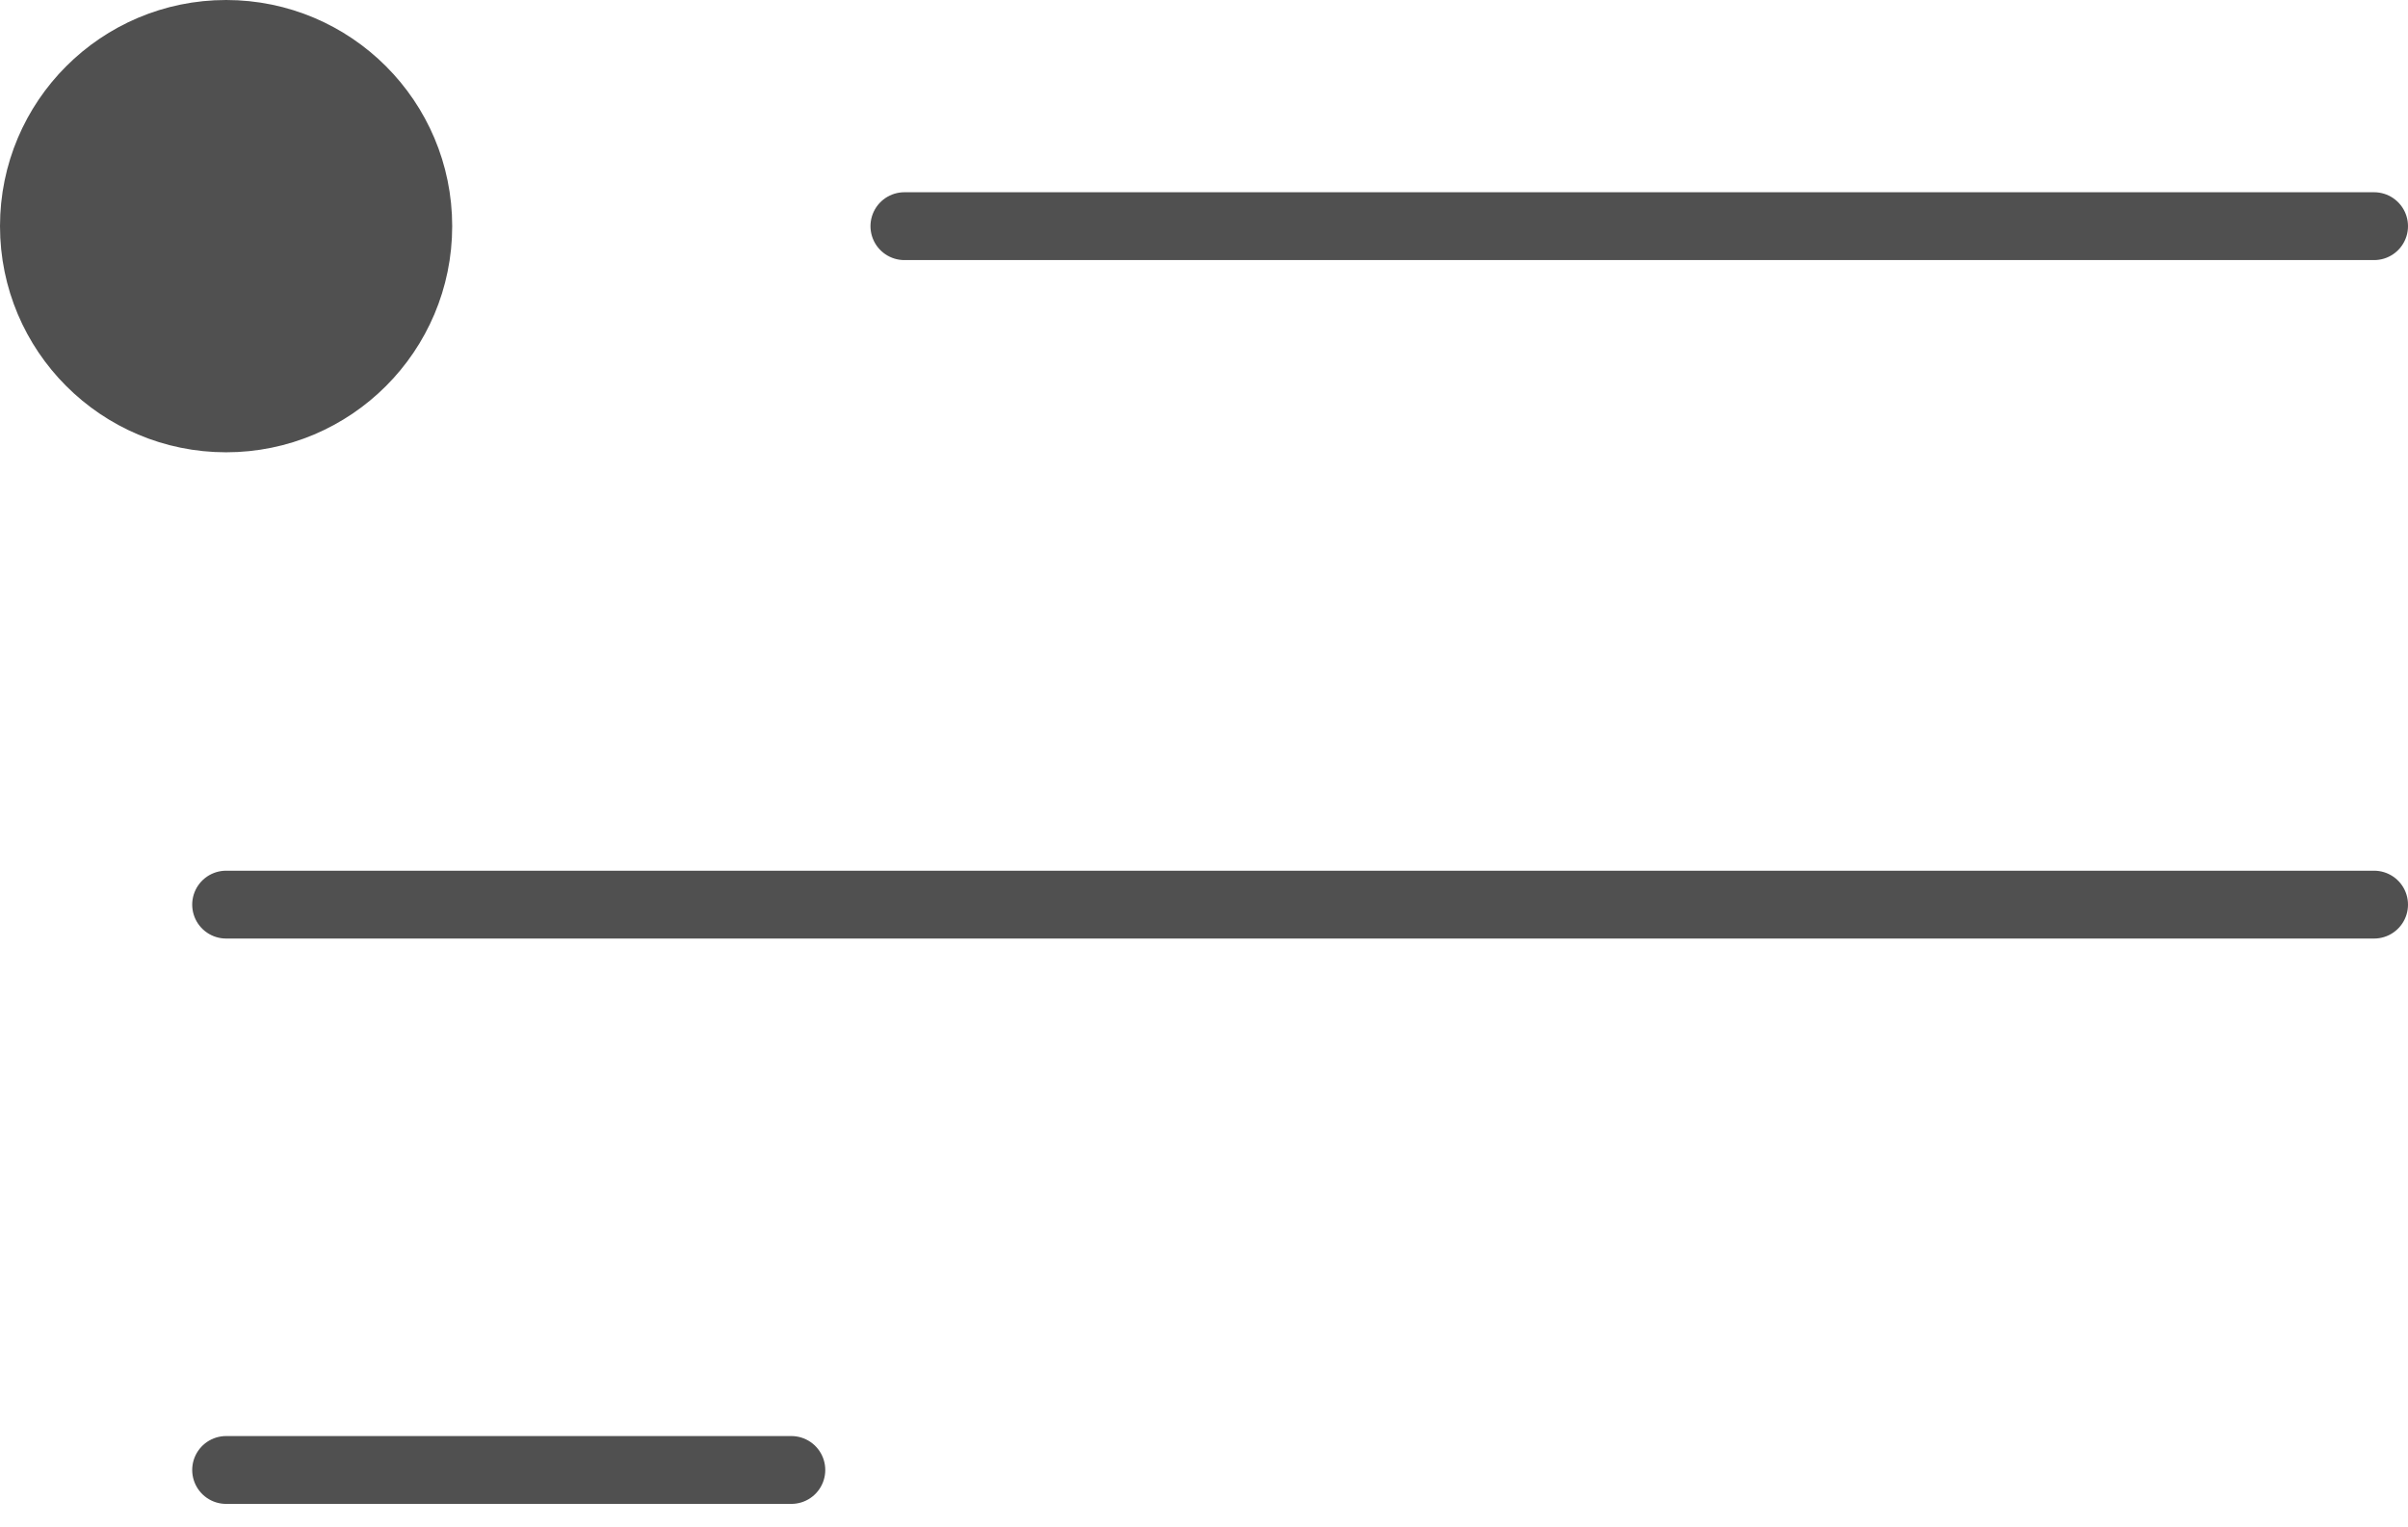
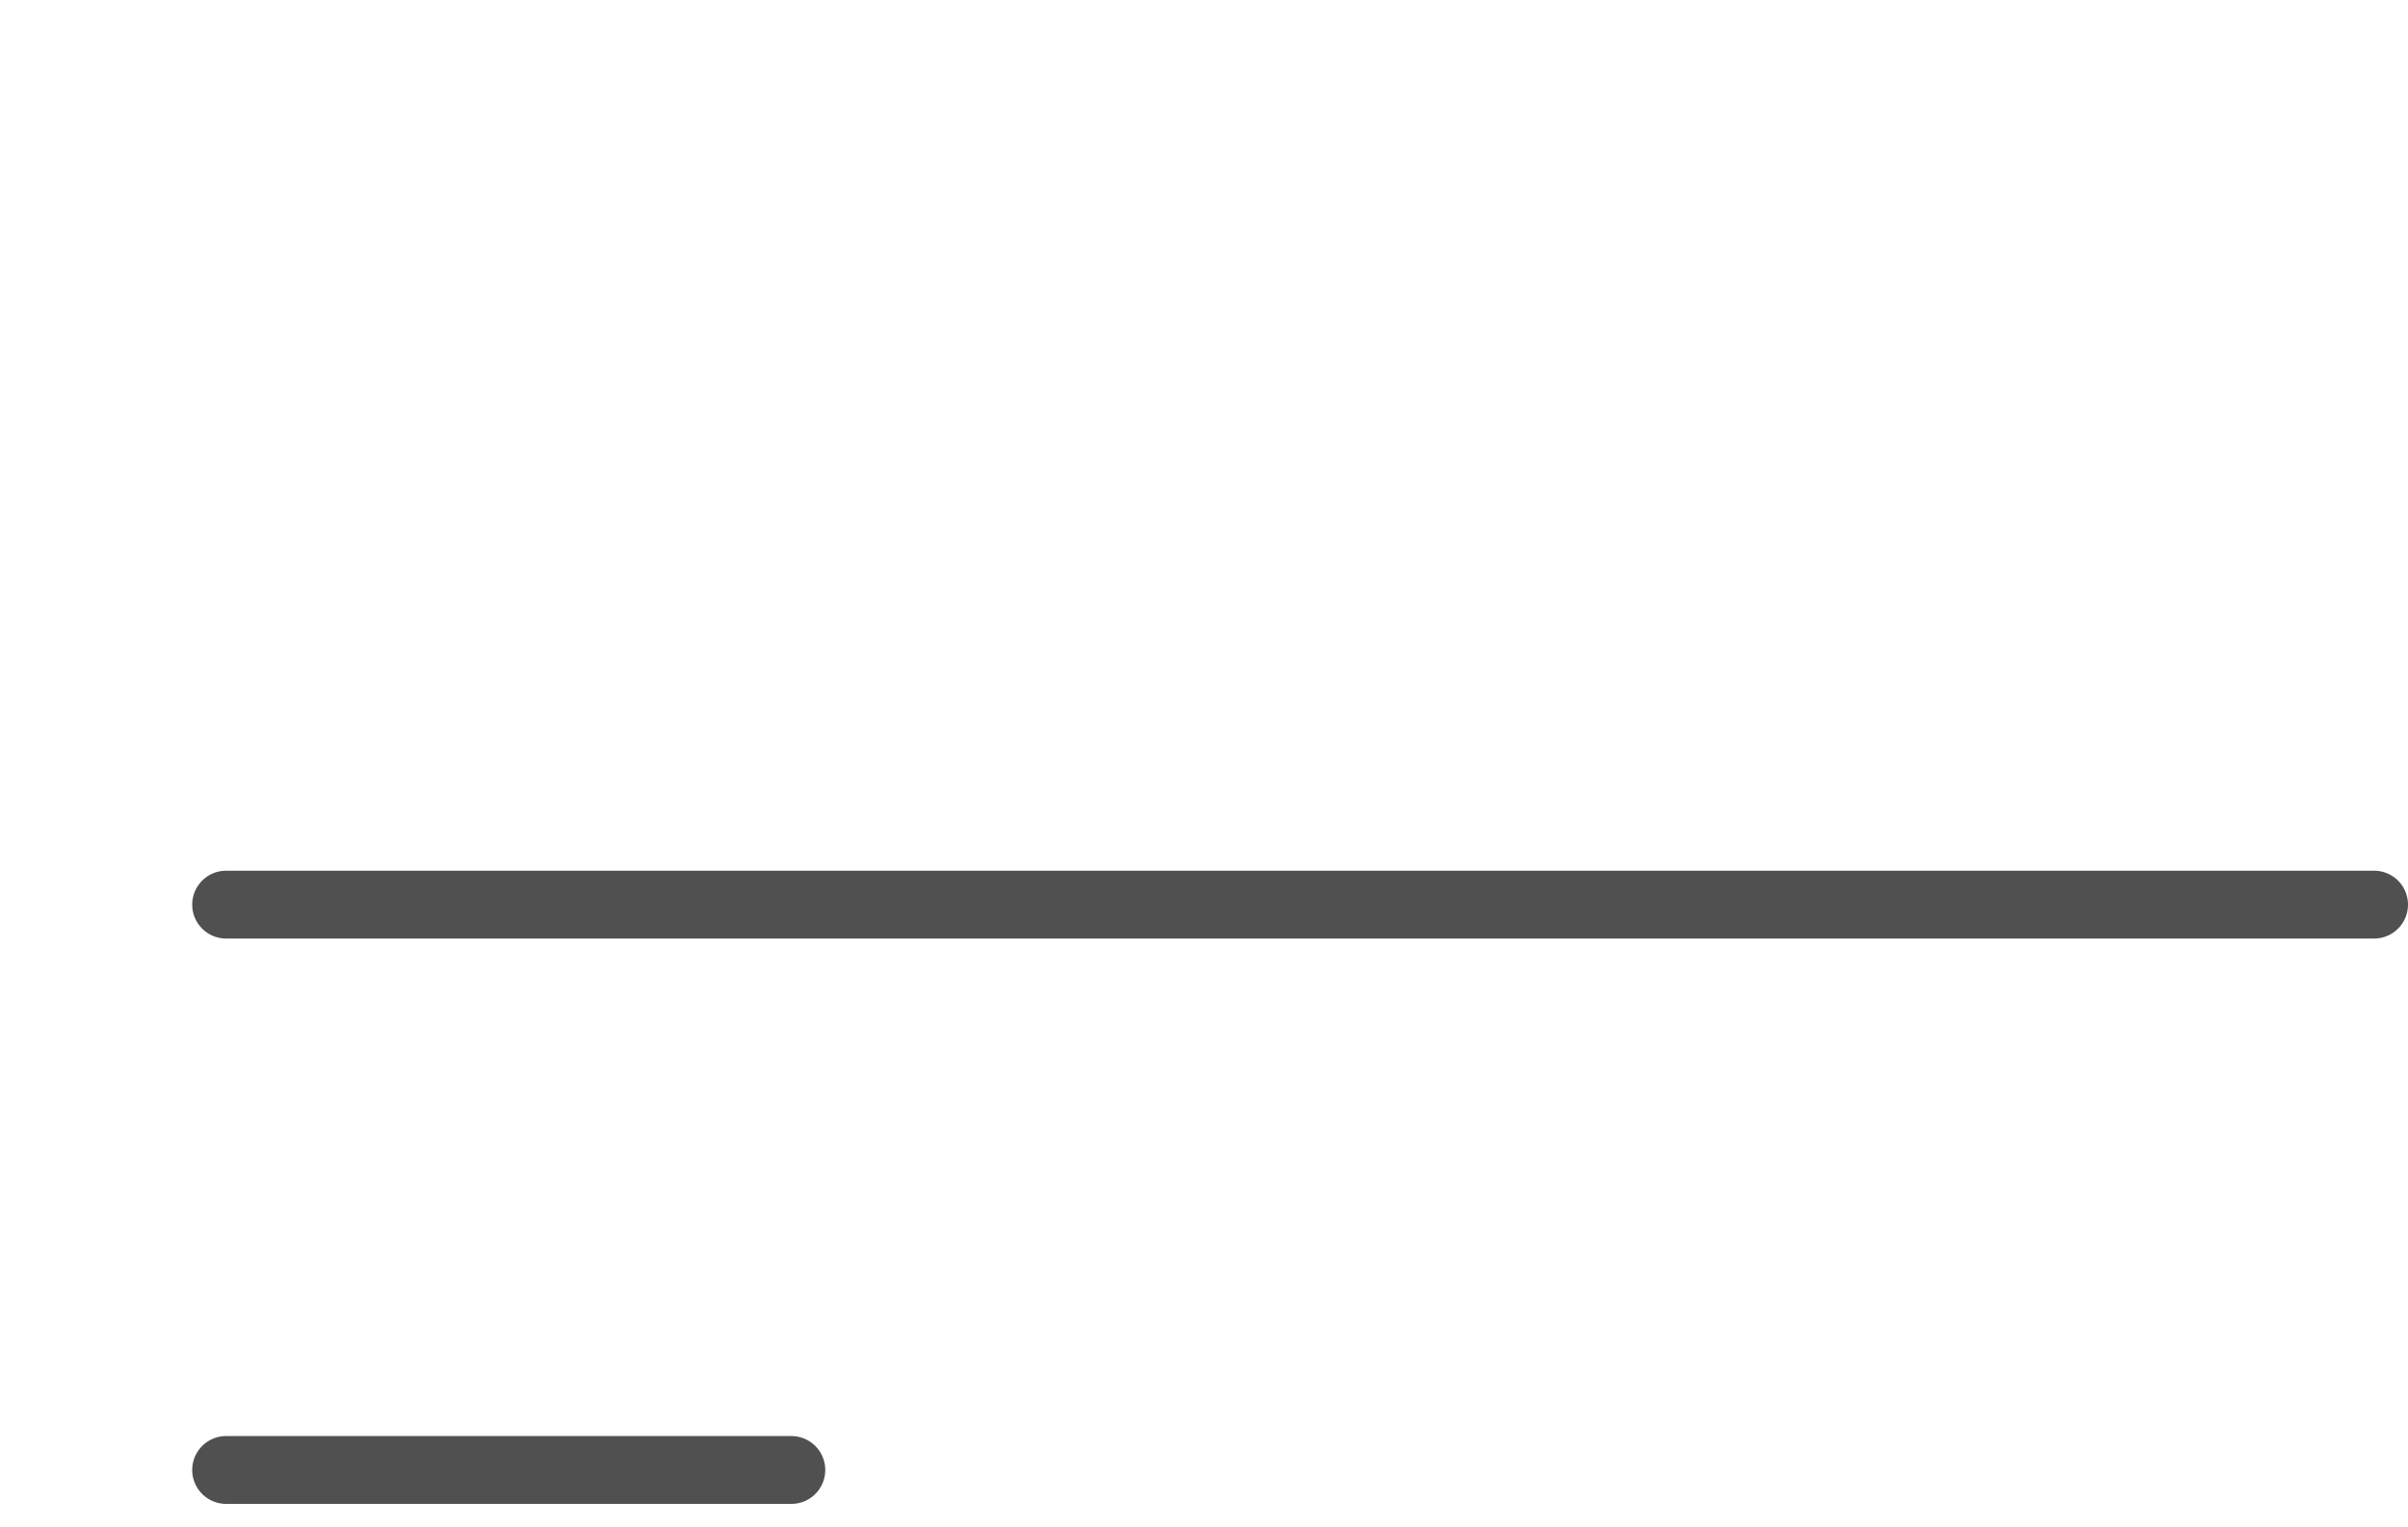
<svg xmlns="http://www.w3.org/2000/svg" width="71" height="45" viewBox="0 0 71 45" fill="none">
-   <path d="M26.666 6.667H70H26.666Z" fill="#505050" />
-   <path d="M26.666 6.667H70" stroke="#505050" stroke-width="2" stroke-miterlimit="10" stroke-linecap="round" stroke-linejoin="round" />
-   <path d="M6.667 26.667H70H6.667Z" fill="#505050" />
  <path d="M6.667 26.667H70" stroke="#505050" stroke-width="2" stroke-miterlimit="10" stroke-linecap="round" stroke-linejoin="round" />
-   <path d="M6.667 43.333H23.333H6.667Z" fill="#505050" />
  <path d="M6.667 43.333H23.333" stroke="#505050" stroke-width="2" stroke-miterlimit="10" stroke-linecap="round" stroke-linejoin="round" />
-   <path d="M6.667 12.333C9.796 12.333 12.333 9.796 12.333 6.666C12.333 3.537 9.796 1.001 6.667 1C3.537 1 1 3.537 1 6.666C1 9.796 3.537 12.333 6.667 12.333Z" fill="#505050" stroke="#505050" stroke-width="2" />
</svg>